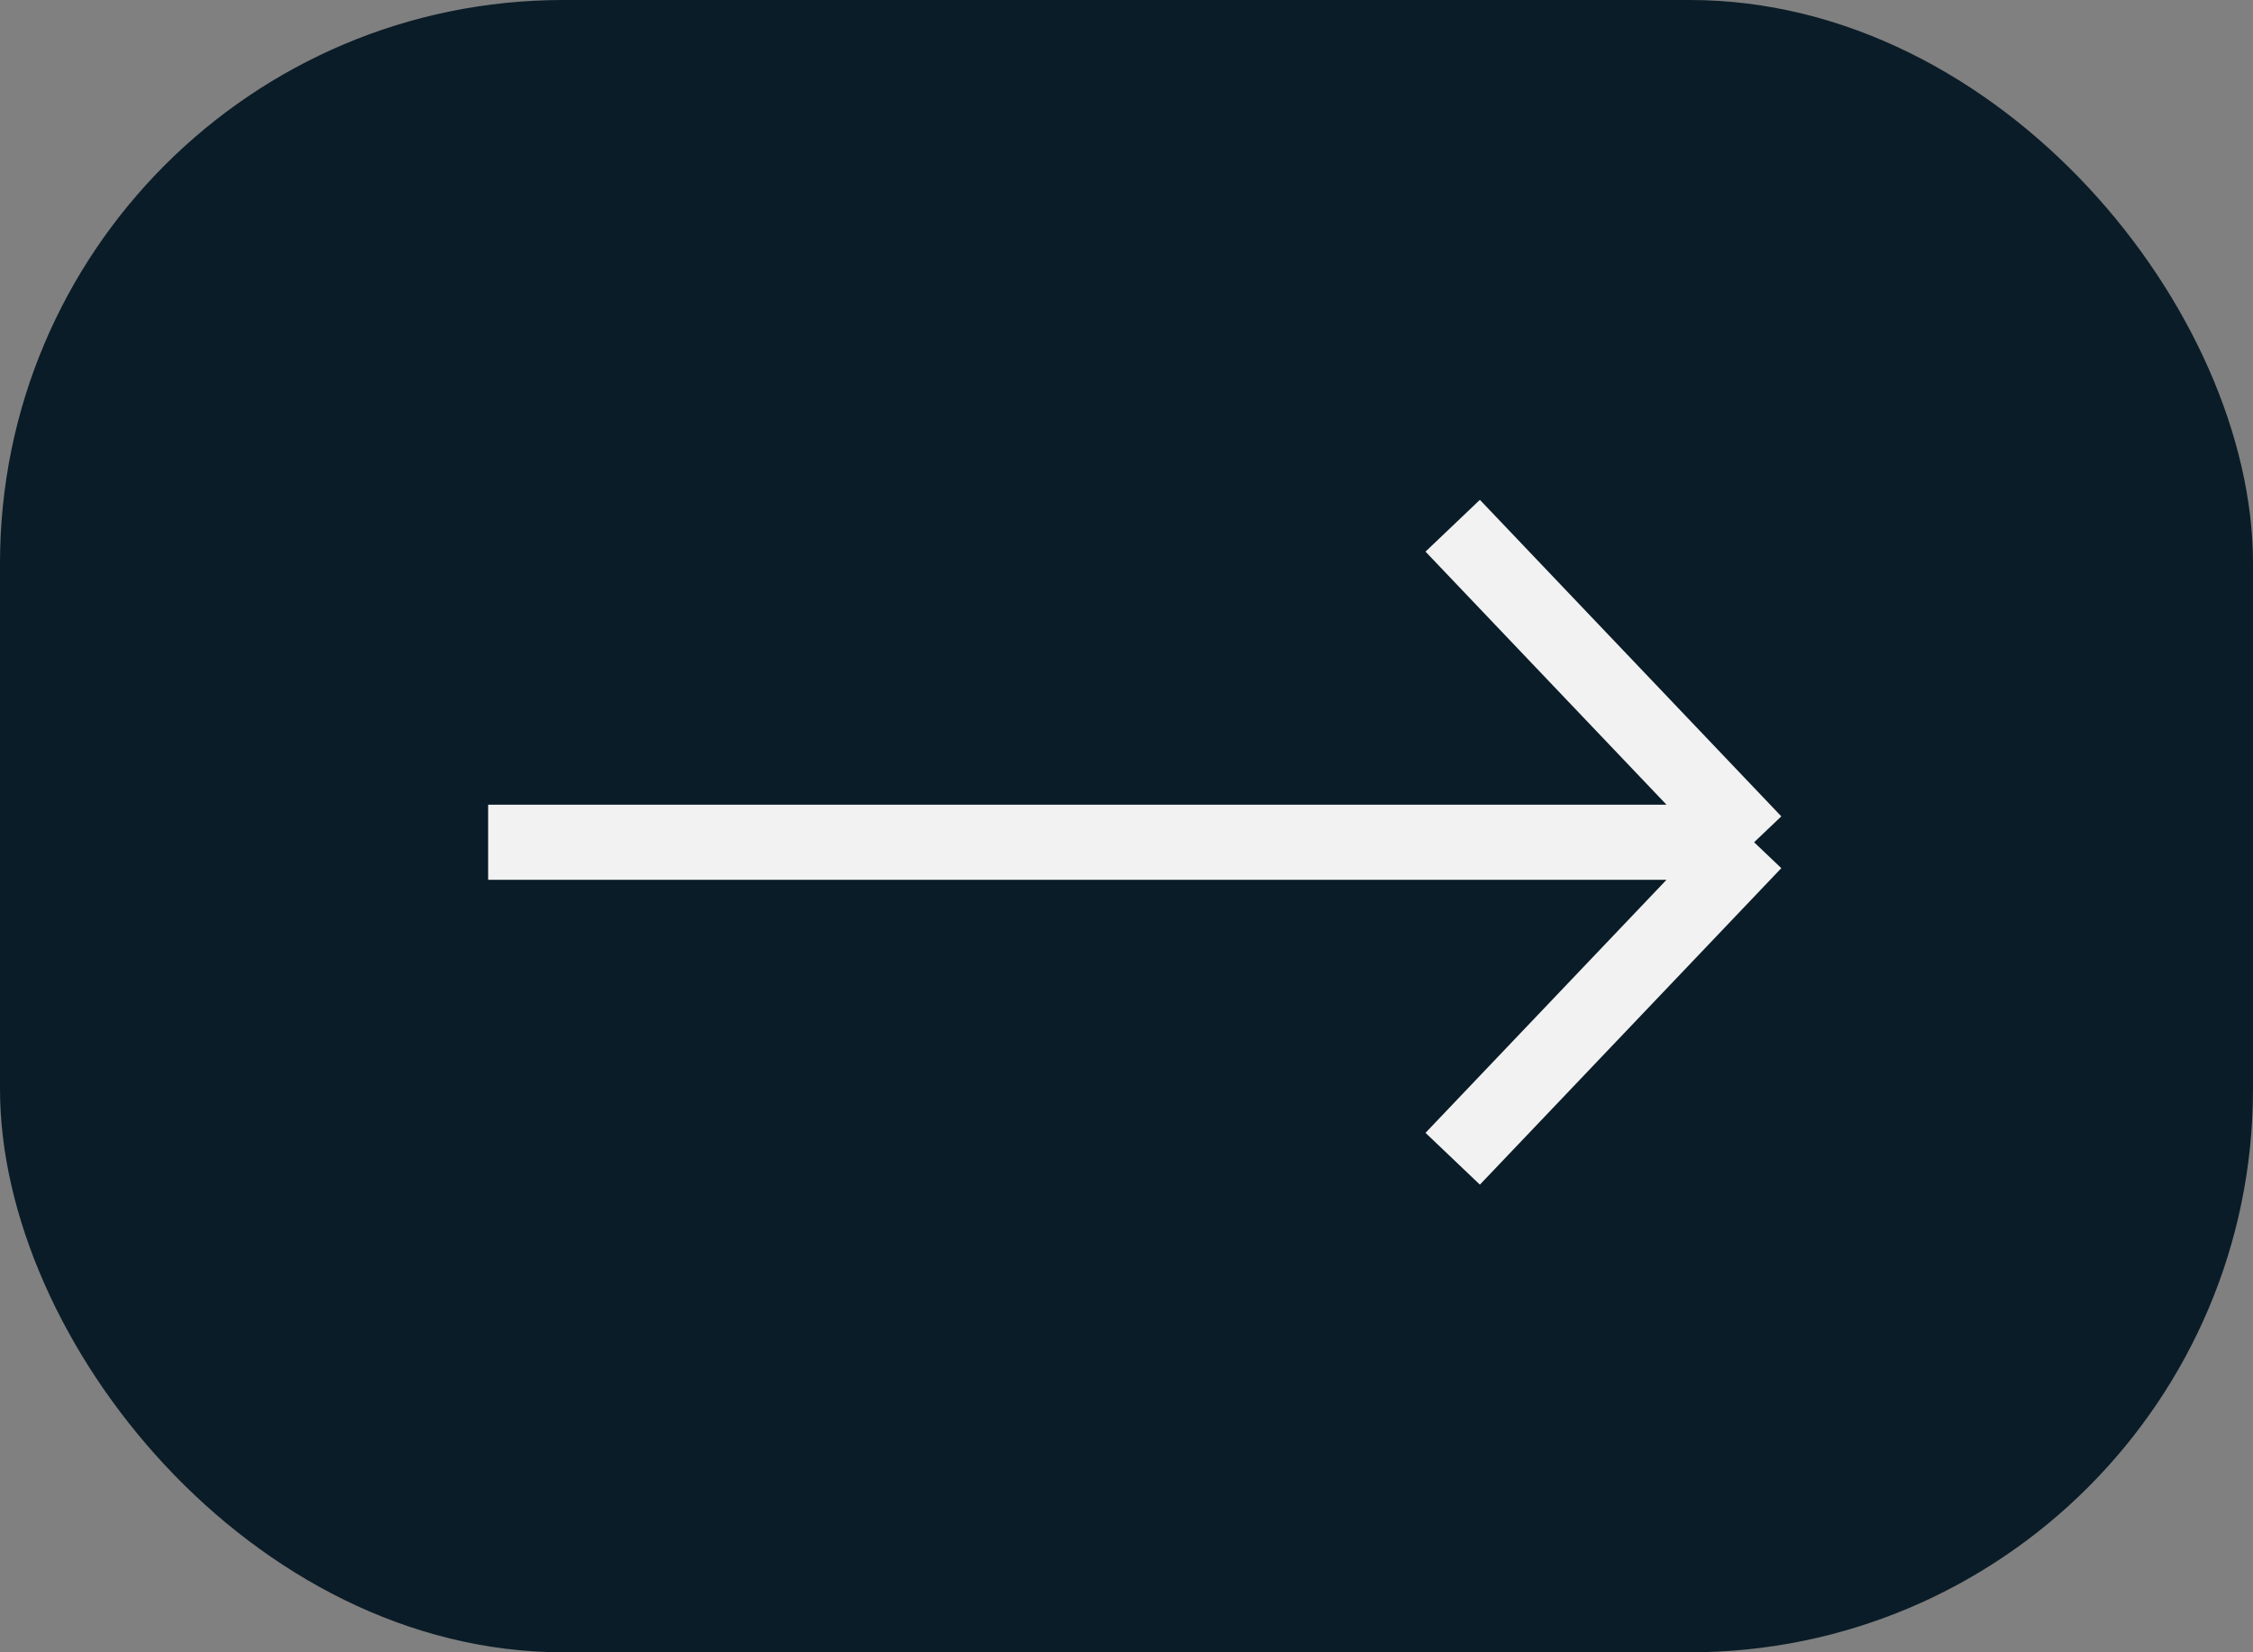
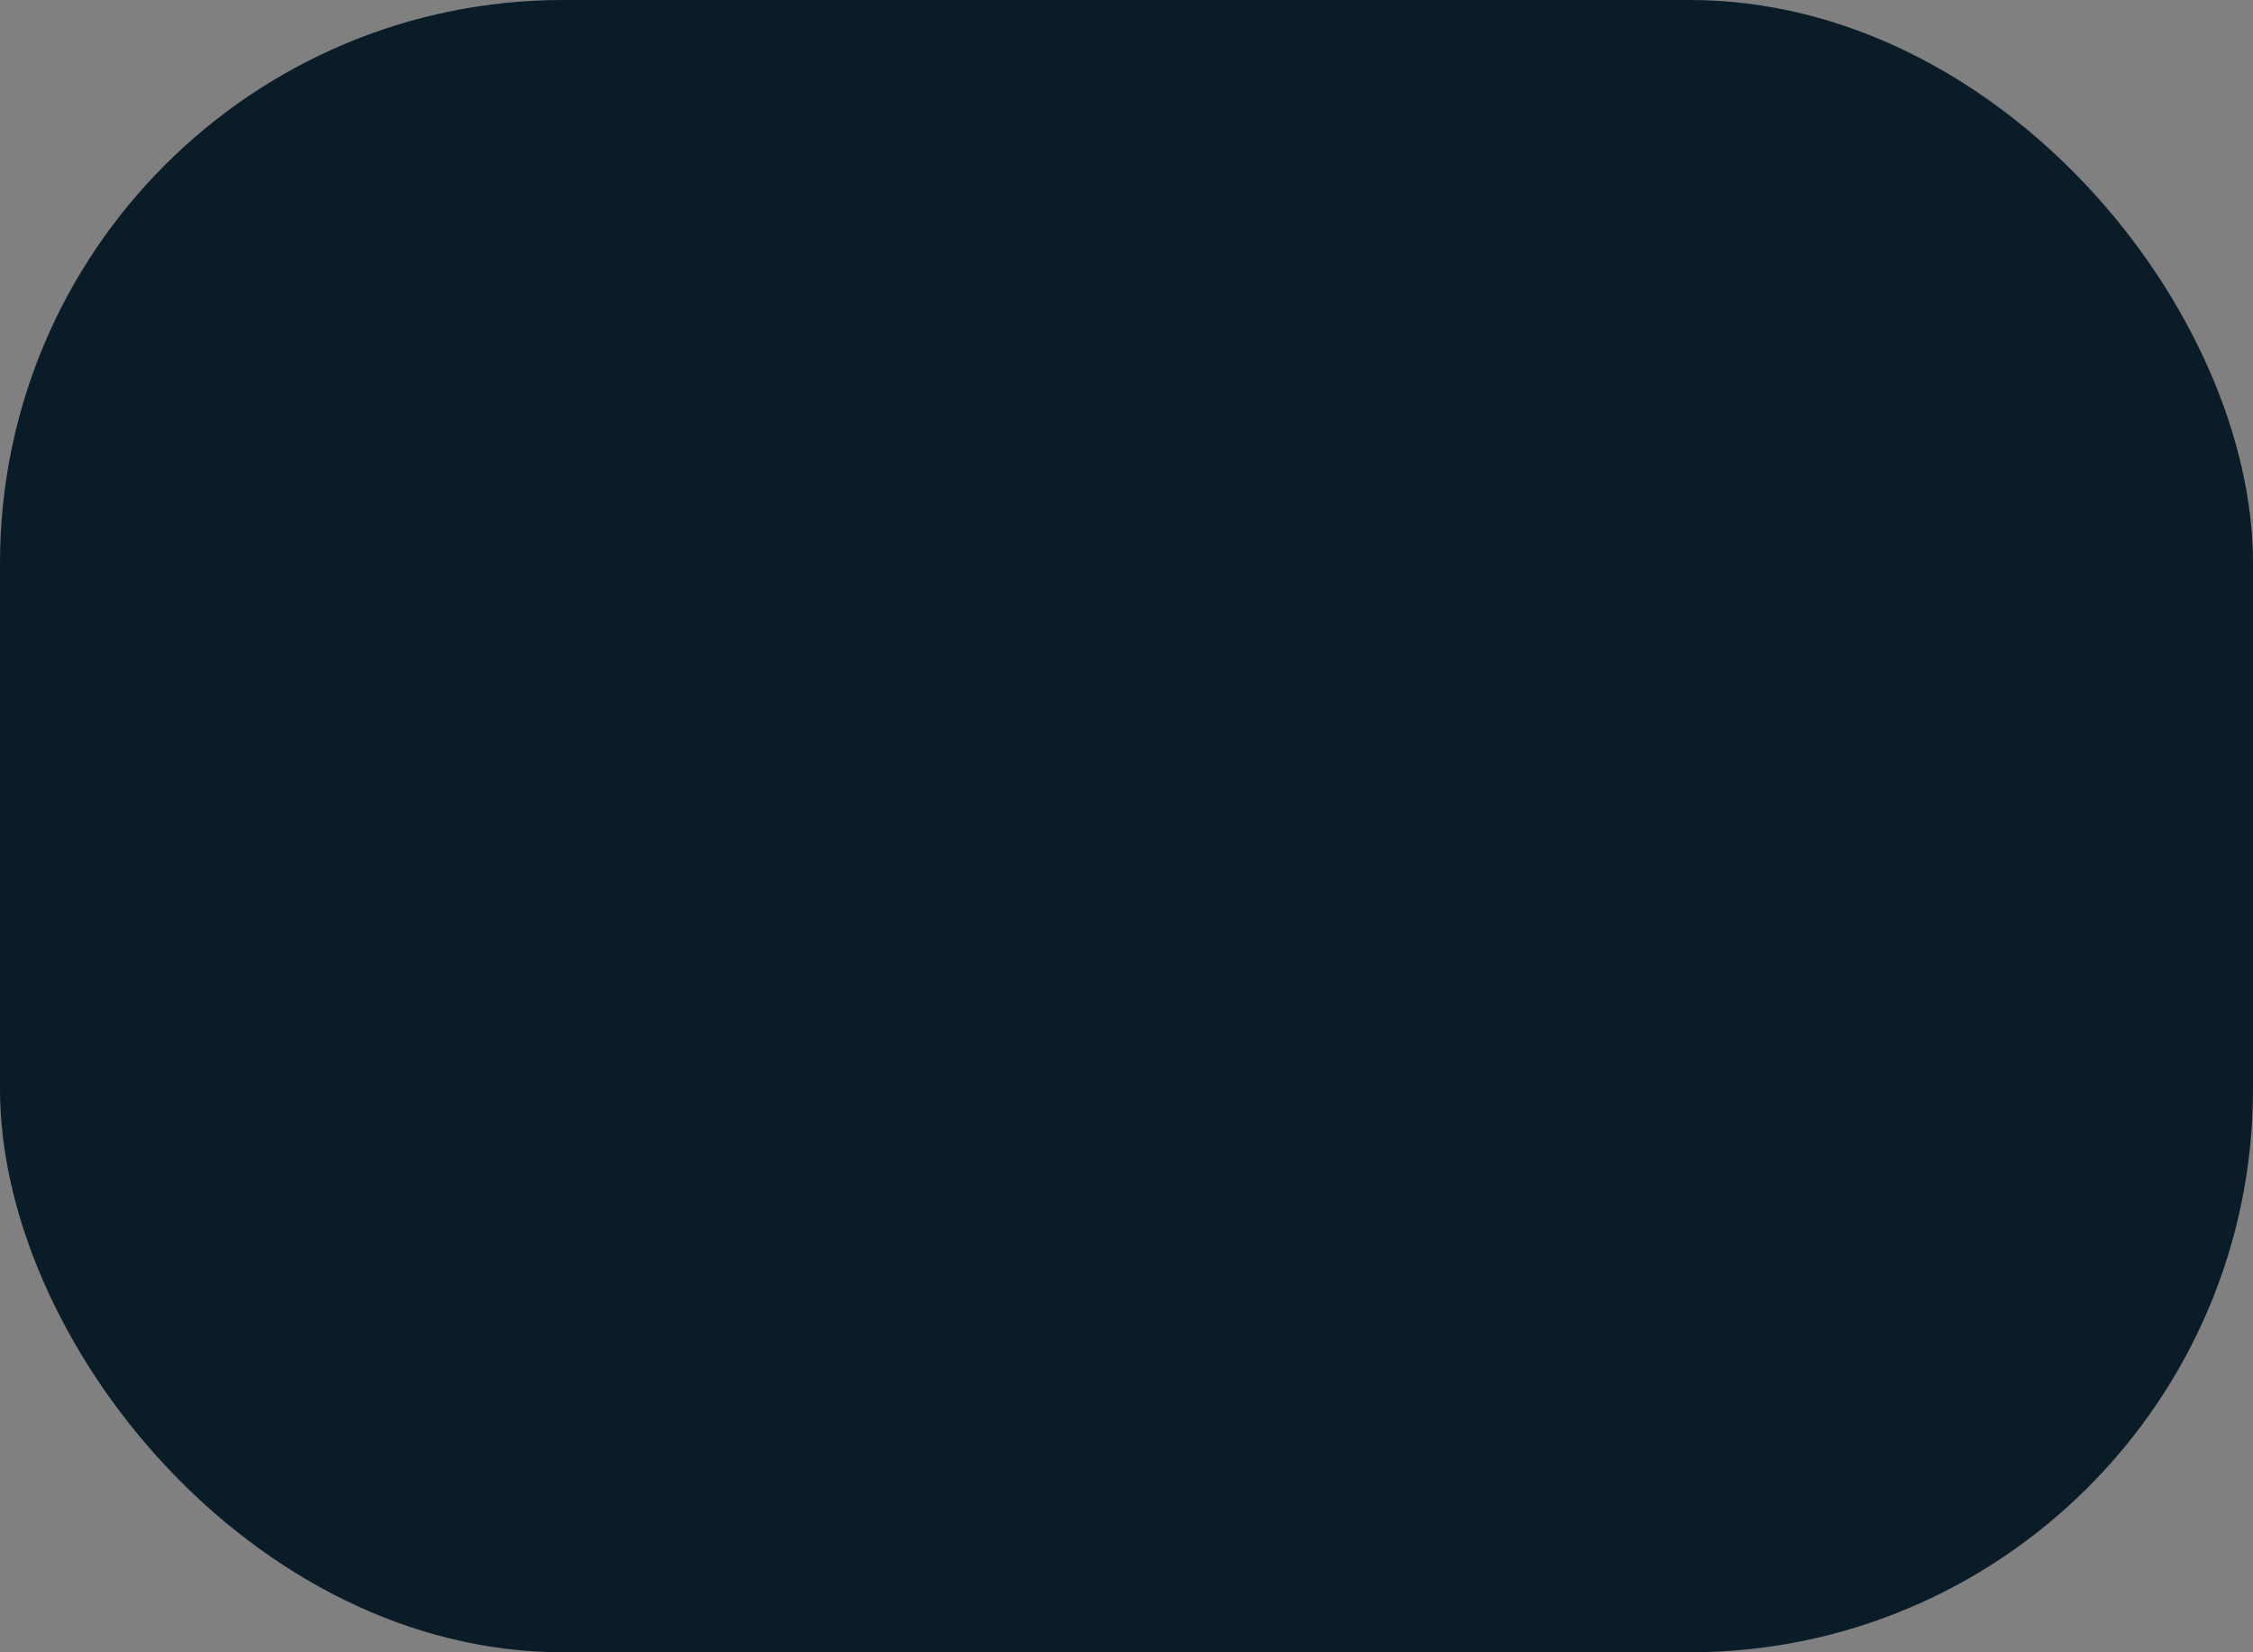
<svg xmlns="http://www.w3.org/2000/svg" width="60" height="44" viewBox="0 0 60 44" fill="none">
  <rect x="0" y="0" width="60" height="44" fill="#808080" stroke="none" />
  <rect width="60" height="44" rx="15" fill="#0A1C27" />
-   <path d="M13 22.429H46.714M46.714 22.429L38.687 14M46.714 22.429L38.687 30.857" stroke="#F2F2F2" stroke-width="2" />
</svg>